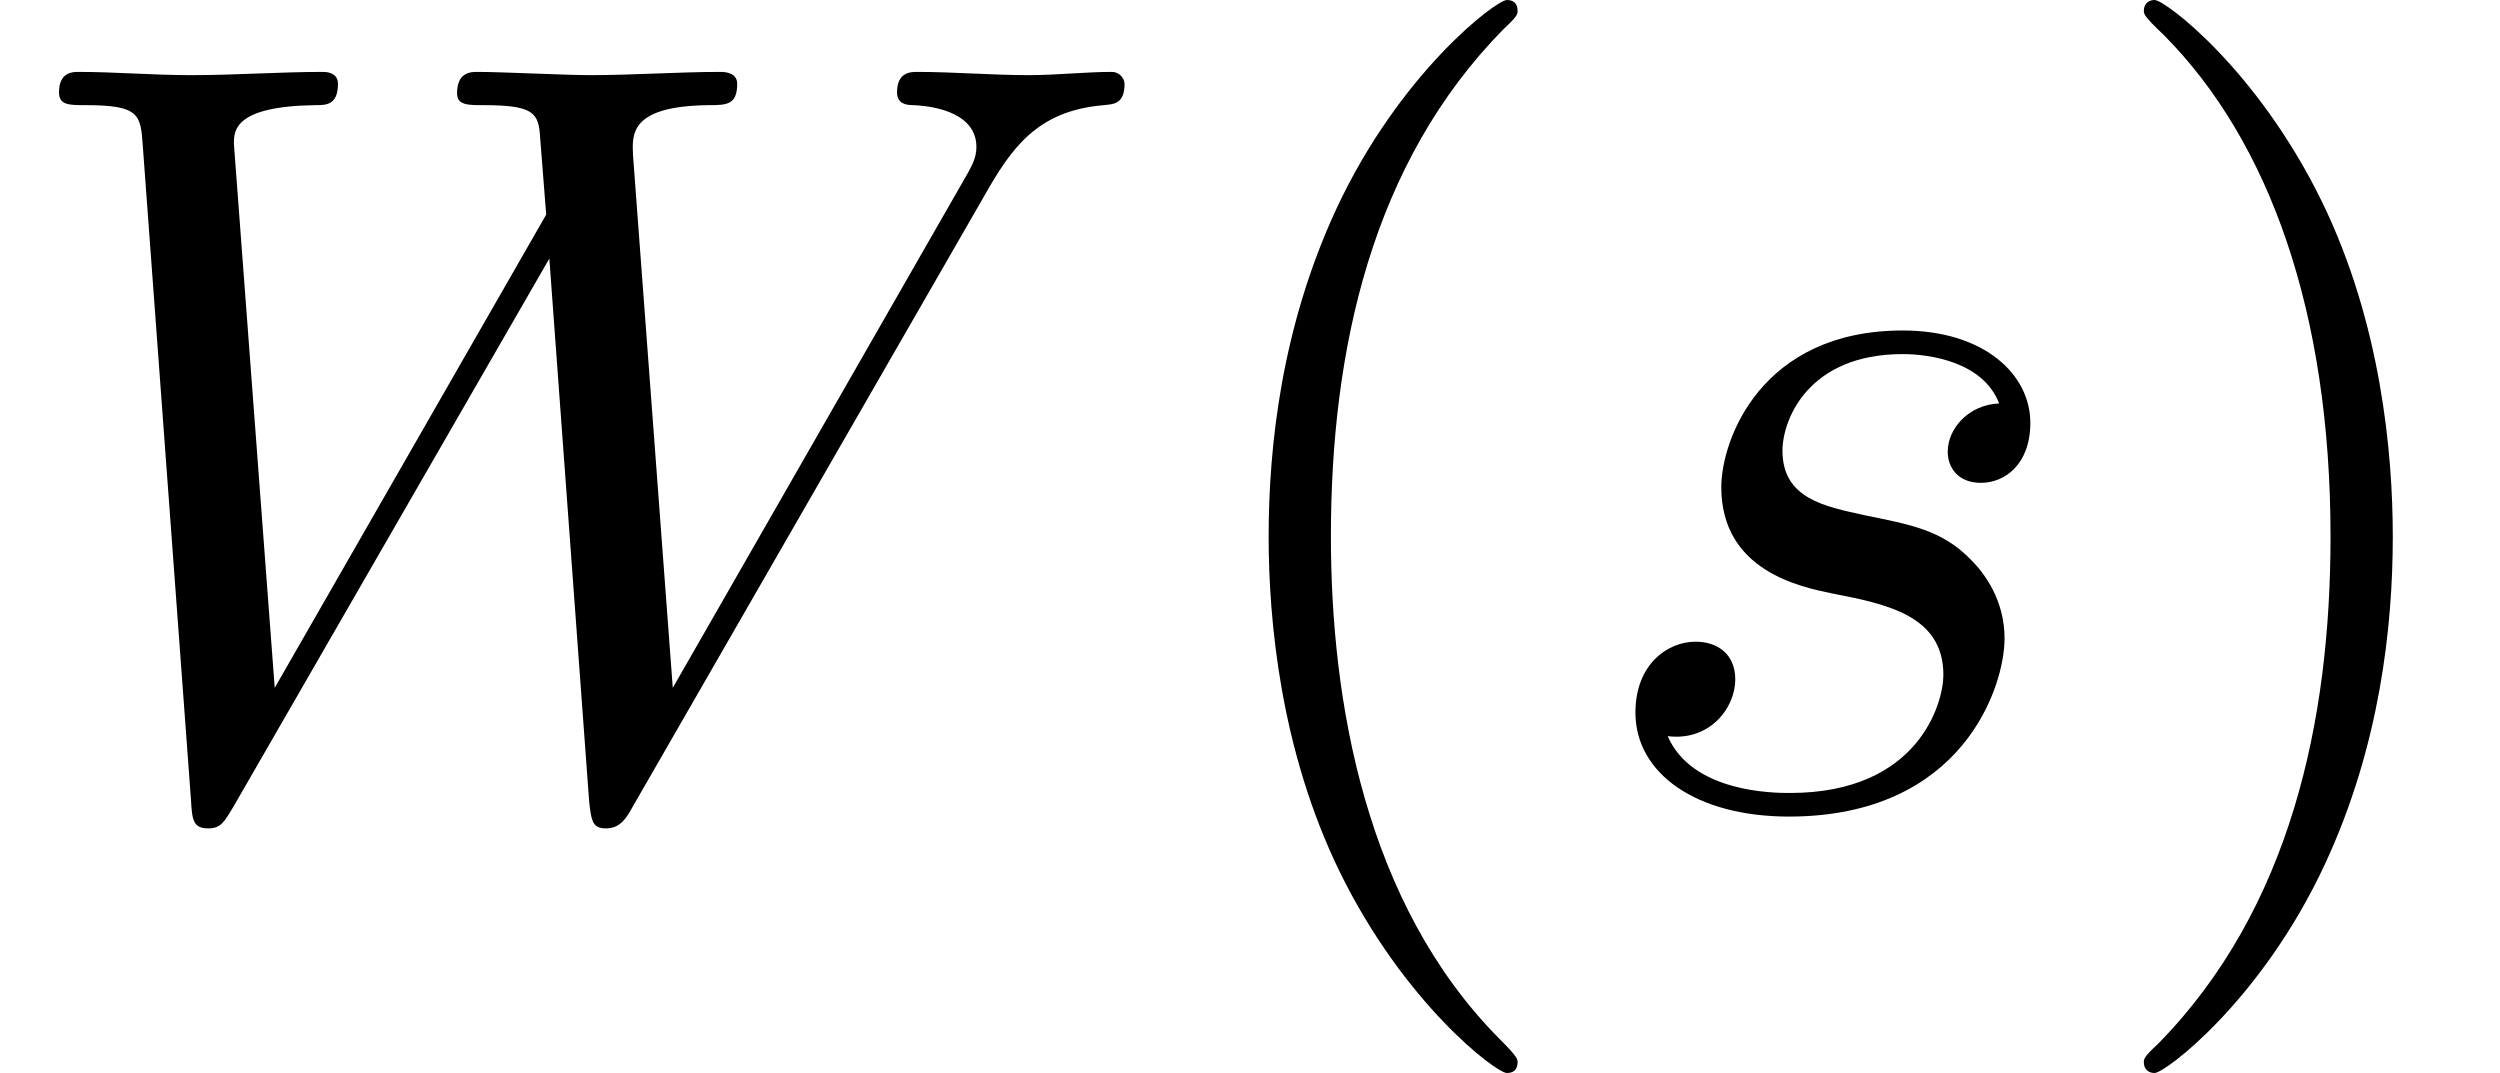
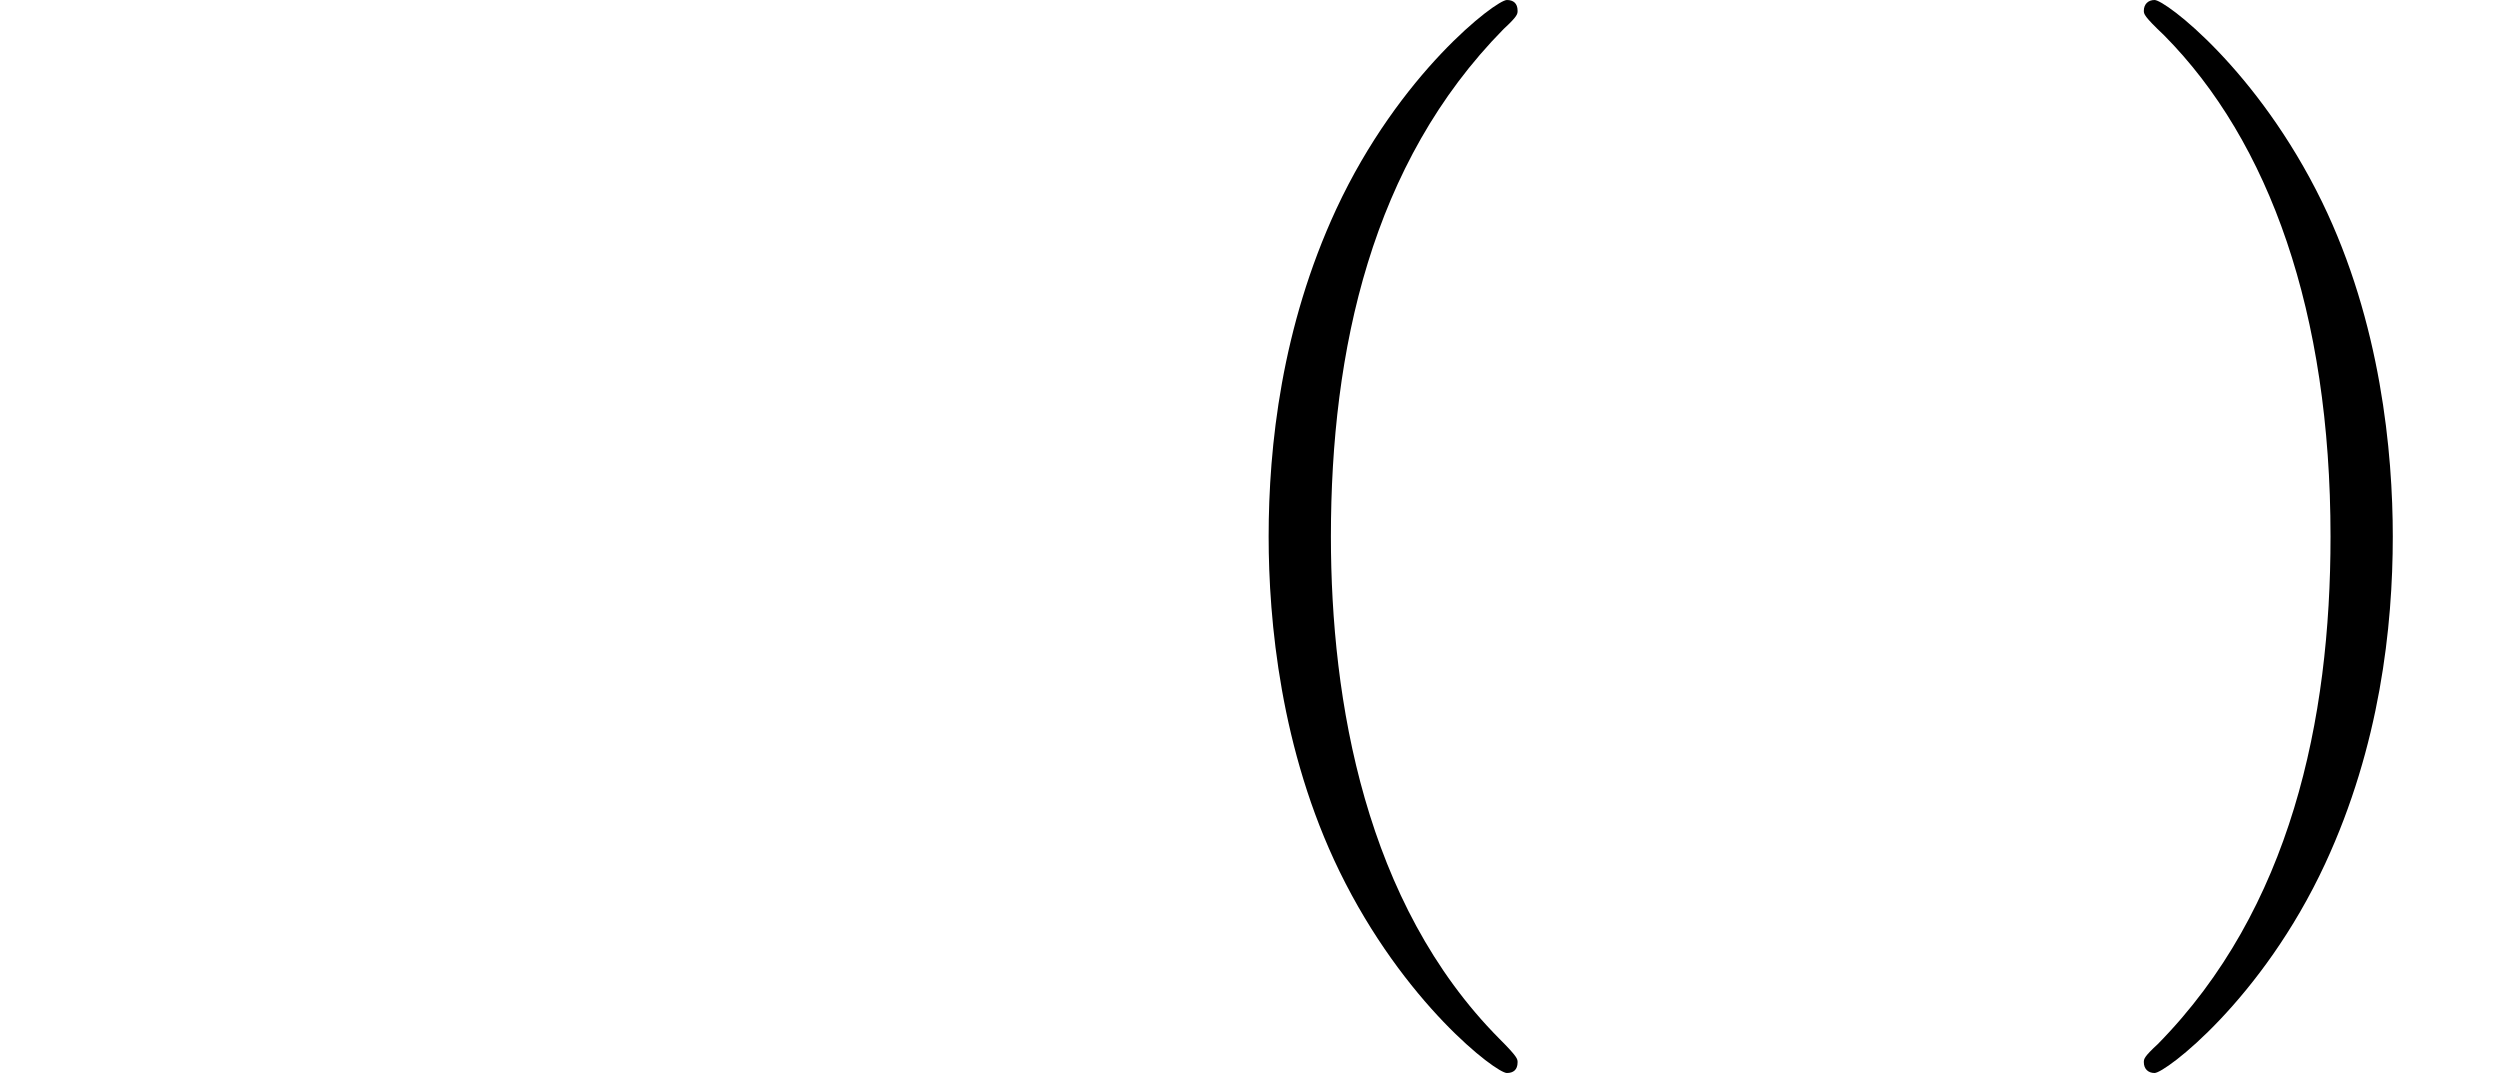
<svg xmlns="http://www.w3.org/2000/svg" xmlns:xlink="http://www.w3.org/1999/xlink" version="1.1" width="25.417pt" height="10.909pt" viewBox="70.735 60.56 25.417 10.909">
  <defs>
    <path id="g1-40" d="M3.611 2.618C3.611 2.585 3.611 2.564 3.425 2.378C2.062 1.004 1.713-1.058 1.713-2.727C1.713-4.625 2.127-6.524 3.469-7.887C3.611-8.018 3.611-8.04 3.611-8.073C3.611-8.149 3.567-8.182 3.502-8.182C3.393-8.182 2.411-7.44 1.767-6.055C1.211-4.855 1.08-3.644 1.08-2.727C1.08-1.876 1.2-.556 1.8 .676C2.455 2.018 3.393 2.727 3.502 2.727C3.567 2.727 3.611 2.695 3.611 2.618Z" />
    <path id="g1-41" d="M3.153-2.727C3.153-3.578 3.033-4.898 2.433-6.131C1.778-7.473 .84-8.182 .731-8.182C.665-8.182 .622-8.138 .622-8.073C.622-8.04 .622-8.018 .829-7.822C1.898-6.742 2.52-5.007 2.52-2.727C2.52-.862 2.116 1.058 .764 2.433C.622 2.564 .622 2.585 .622 2.618C.622 2.684 .665 2.727 .731 2.727C.84 2.727 1.822 1.985 2.465 .6C3.022-.6 3.153-1.811 3.153-2.727Z" />
-     <path id="g0-87" d="M10.004-6.185C10.276-6.665 10.538-7.058 11.225-7.113C11.324-7.124 11.433-7.124 11.433-7.331C11.433-7.375 11.389-7.451 11.302-7.451C11.04-7.451 10.735-7.418 10.462-7.418C10.091-7.418 9.687-7.451 9.327-7.451C9.262-7.451 9.12-7.451 9.12-7.244C9.12-7.124 9.218-7.113 9.284-7.113C9.545-7.102 9.927-7.015 9.927-6.687C9.927-6.567 9.873-6.48 9.785-6.327L6.84-1.189L6.436-6.6C6.425-6.818 6.404-7.102 7.2-7.113C7.385-7.113 7.495-7.113 7.495-7.331C7.495-7.44 7.375-7.451 7.331-7.451C6.895-7.451 6.436-7.418 6-7.418C5.749-7.418 5.105-7.451 4.855-7.451C4.789-7.451 4.647-7.451 4.647-7.233C4.647-7.113 4.756-7.113 4.909-7.113C5.389-7.113 5.465-7.047 5.487-6.84L5.553-6L2.793-1.189L2.378-6.72C2.378-6.851 2.378-7.102 3.207-7.113C3.316-7.113 3.436-7.113 3.436-7.331C3.436-7.451 3.305-7.451 3.284-7.451C2.847-7.451 2.389-7.418 1.942-7.418C1.56-7.418 1.167-7.451 .796-7.451C.742-7.451 .6-7.451 .6-7.244C.6-7.113 .698-7.113 .873-7.113C1.418-7.113 1.429-7.015 1.451-6.709L1.942-.044C1.953 .153 1.964 .24 2.116 .24C2.247 .24 2.28 .175 2.378 .011L5.585-5.553L5.989-.044C6.011 .185 6.033 .24 6.164 .24C6.305 .24 6.371 .131 6.425 .033L10.004-6.185Z" />
-     <path id="g0-115" d="M4.265-4.08C3.96-4.069 3.742-3.829 3.742-3.589C3.742-3.436 3.84-3.273 4.08-3.273S4.582-3.458 4.582-3.884C4.582-4.375 4.113-4.822 3.284-4.822C1.844-4.822 1.44-3.709 1.44-3.229C1.44-2.378 2.247-2.215 2.564-2.149C3.131-2.04 3.698-1.92 3.698-1.32C3.698-1.036 3.447-.12 2.138-.12C1.985-.12 1.145-.12 .895-.698C1.309-.644 1.582-.971 1.582-1.276C1.582-1.527 1.407-1.658 1.178-1.658C.895-1.658 .567-1.429 .567-.938C.567-.316 1.189 .12 2.127 .12C3.895 .12 4.32-1.2 4.32-1.691C4.32-2.084 4.113-2.356 3.982-2.487C3.687-2.793 3.371-2.847 2.891-2.945C2.498-3.033 2.062-3.109 2.062-3.6C2.062-3.916 2.324-4.582 3.284-4.582C3.556-4.582 4.102-4.505 4.265-4.08Z" />
  </defs>
  <g id="page1">
    <use x="70.735" y="68.742" xlink:href="#g0-87" />
    <use x="82.553" y="68.742" xlink:href="#g1-40" />
    <use x="86.795" y="68.742" xlink:href="#g0-115" />
    <use x="91.909" y="68.742" xlink:href="#g1-41" />
  </g>
</svg>